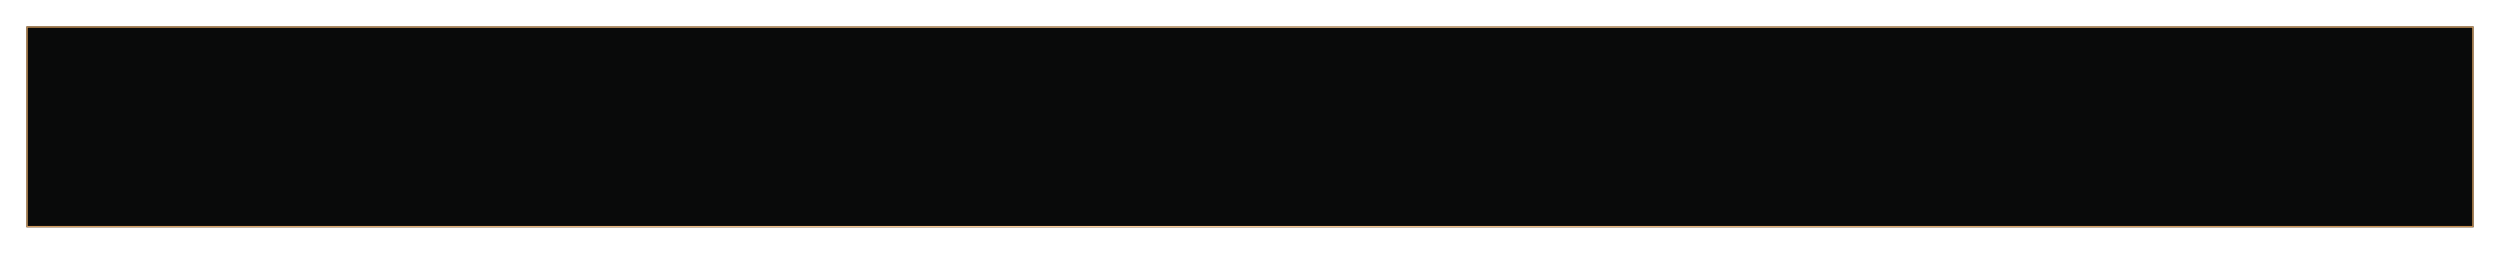
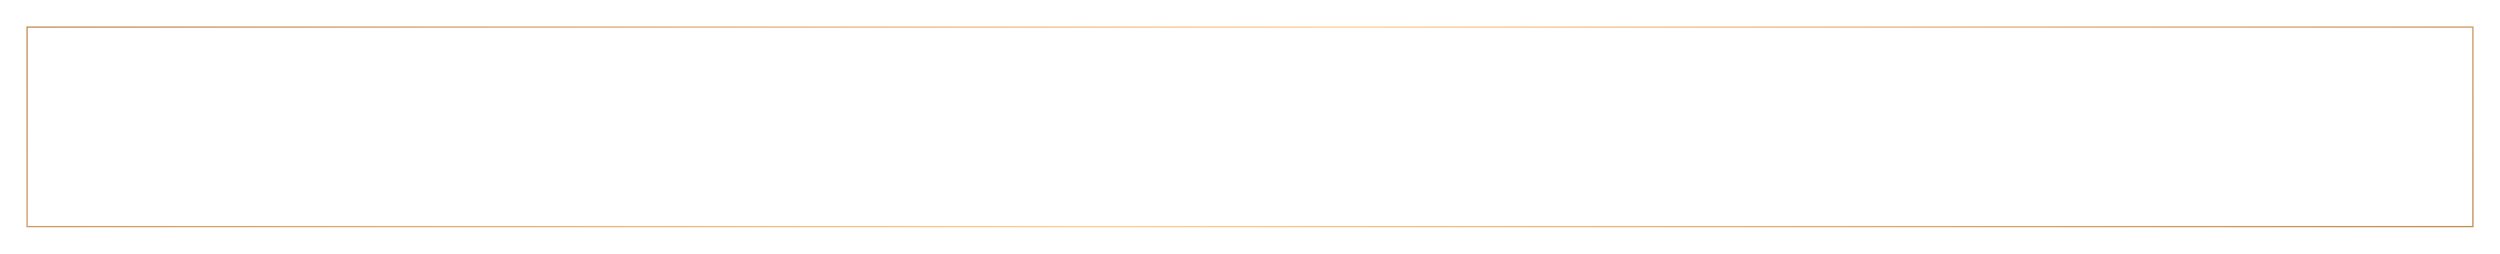
<svg xmlns="http://www.w3.org/2000/svg" width="1892" height="192" viewBox="0 0 1892 192" fill="none">
  <g filter="url(#filter0_bd_555_215)">
-     <rect x="20" y="20" width="1852" height="152" fill="#090A0A" />
    <rect x="20.5" y="20.5" width="1851" height="151" stroke="url(#paint0_linear_555_215)" />
  </g>
  <defs>
    <filter id="filter0_bd_555_215" x="0" y="0" width="1892" height="192" filterUnits="userSpaceOnUse" color-interpolation-filters="sRGB">
      <feFlood flood-opacity="0" result="BackgroundImageFix" />
      <feGaussianBlur in="BackgroundImageFix" stdDeviation="3" />
      <feComposite in2="SourceAlpha" operator="in" result="effect1_backgroundBlur_555_215" />
      <feColorMatrix in="SourceAlpha" type="matrix" values="0 0 0 0 0 0 0 0 0 0 0 0 0 0 0 0 0 0 127 0" result="hardAlpha" />
      <feOffset />
      <feGaussianBlur stdDeviation="10" />
      <feComposite in2="hardAlpha" operator="out" />
      <feColorMatrix type="matrix" values="0 0 0 0 0.125 0 0 0 0 0.125 0 0 0 0 0.125 0 0 0 0.25 0" />
      <feBlend mode="normal" in2="effect1_backgroundBlur_555_215" result="effect2_dropShadow_555_215" />
      <feBlend mode="normal" in="SourceGraphic" in2="effect2_dropShadow_555_215" result="shape" />
    </filter>
    <linearGradient id="paint0_linear_555_215" x1="20" y1="20" x2="821.219" y2="1016.7" gradientUnits="userSpaceOnUse">
      <stop stop-color="#C38D51" />
      <stop offset="0.49" stop-color="#FECE99" />
      <stop offset="1" stop-color="#C38D51" />
    </linearGradient>
  </defs>
</svg>